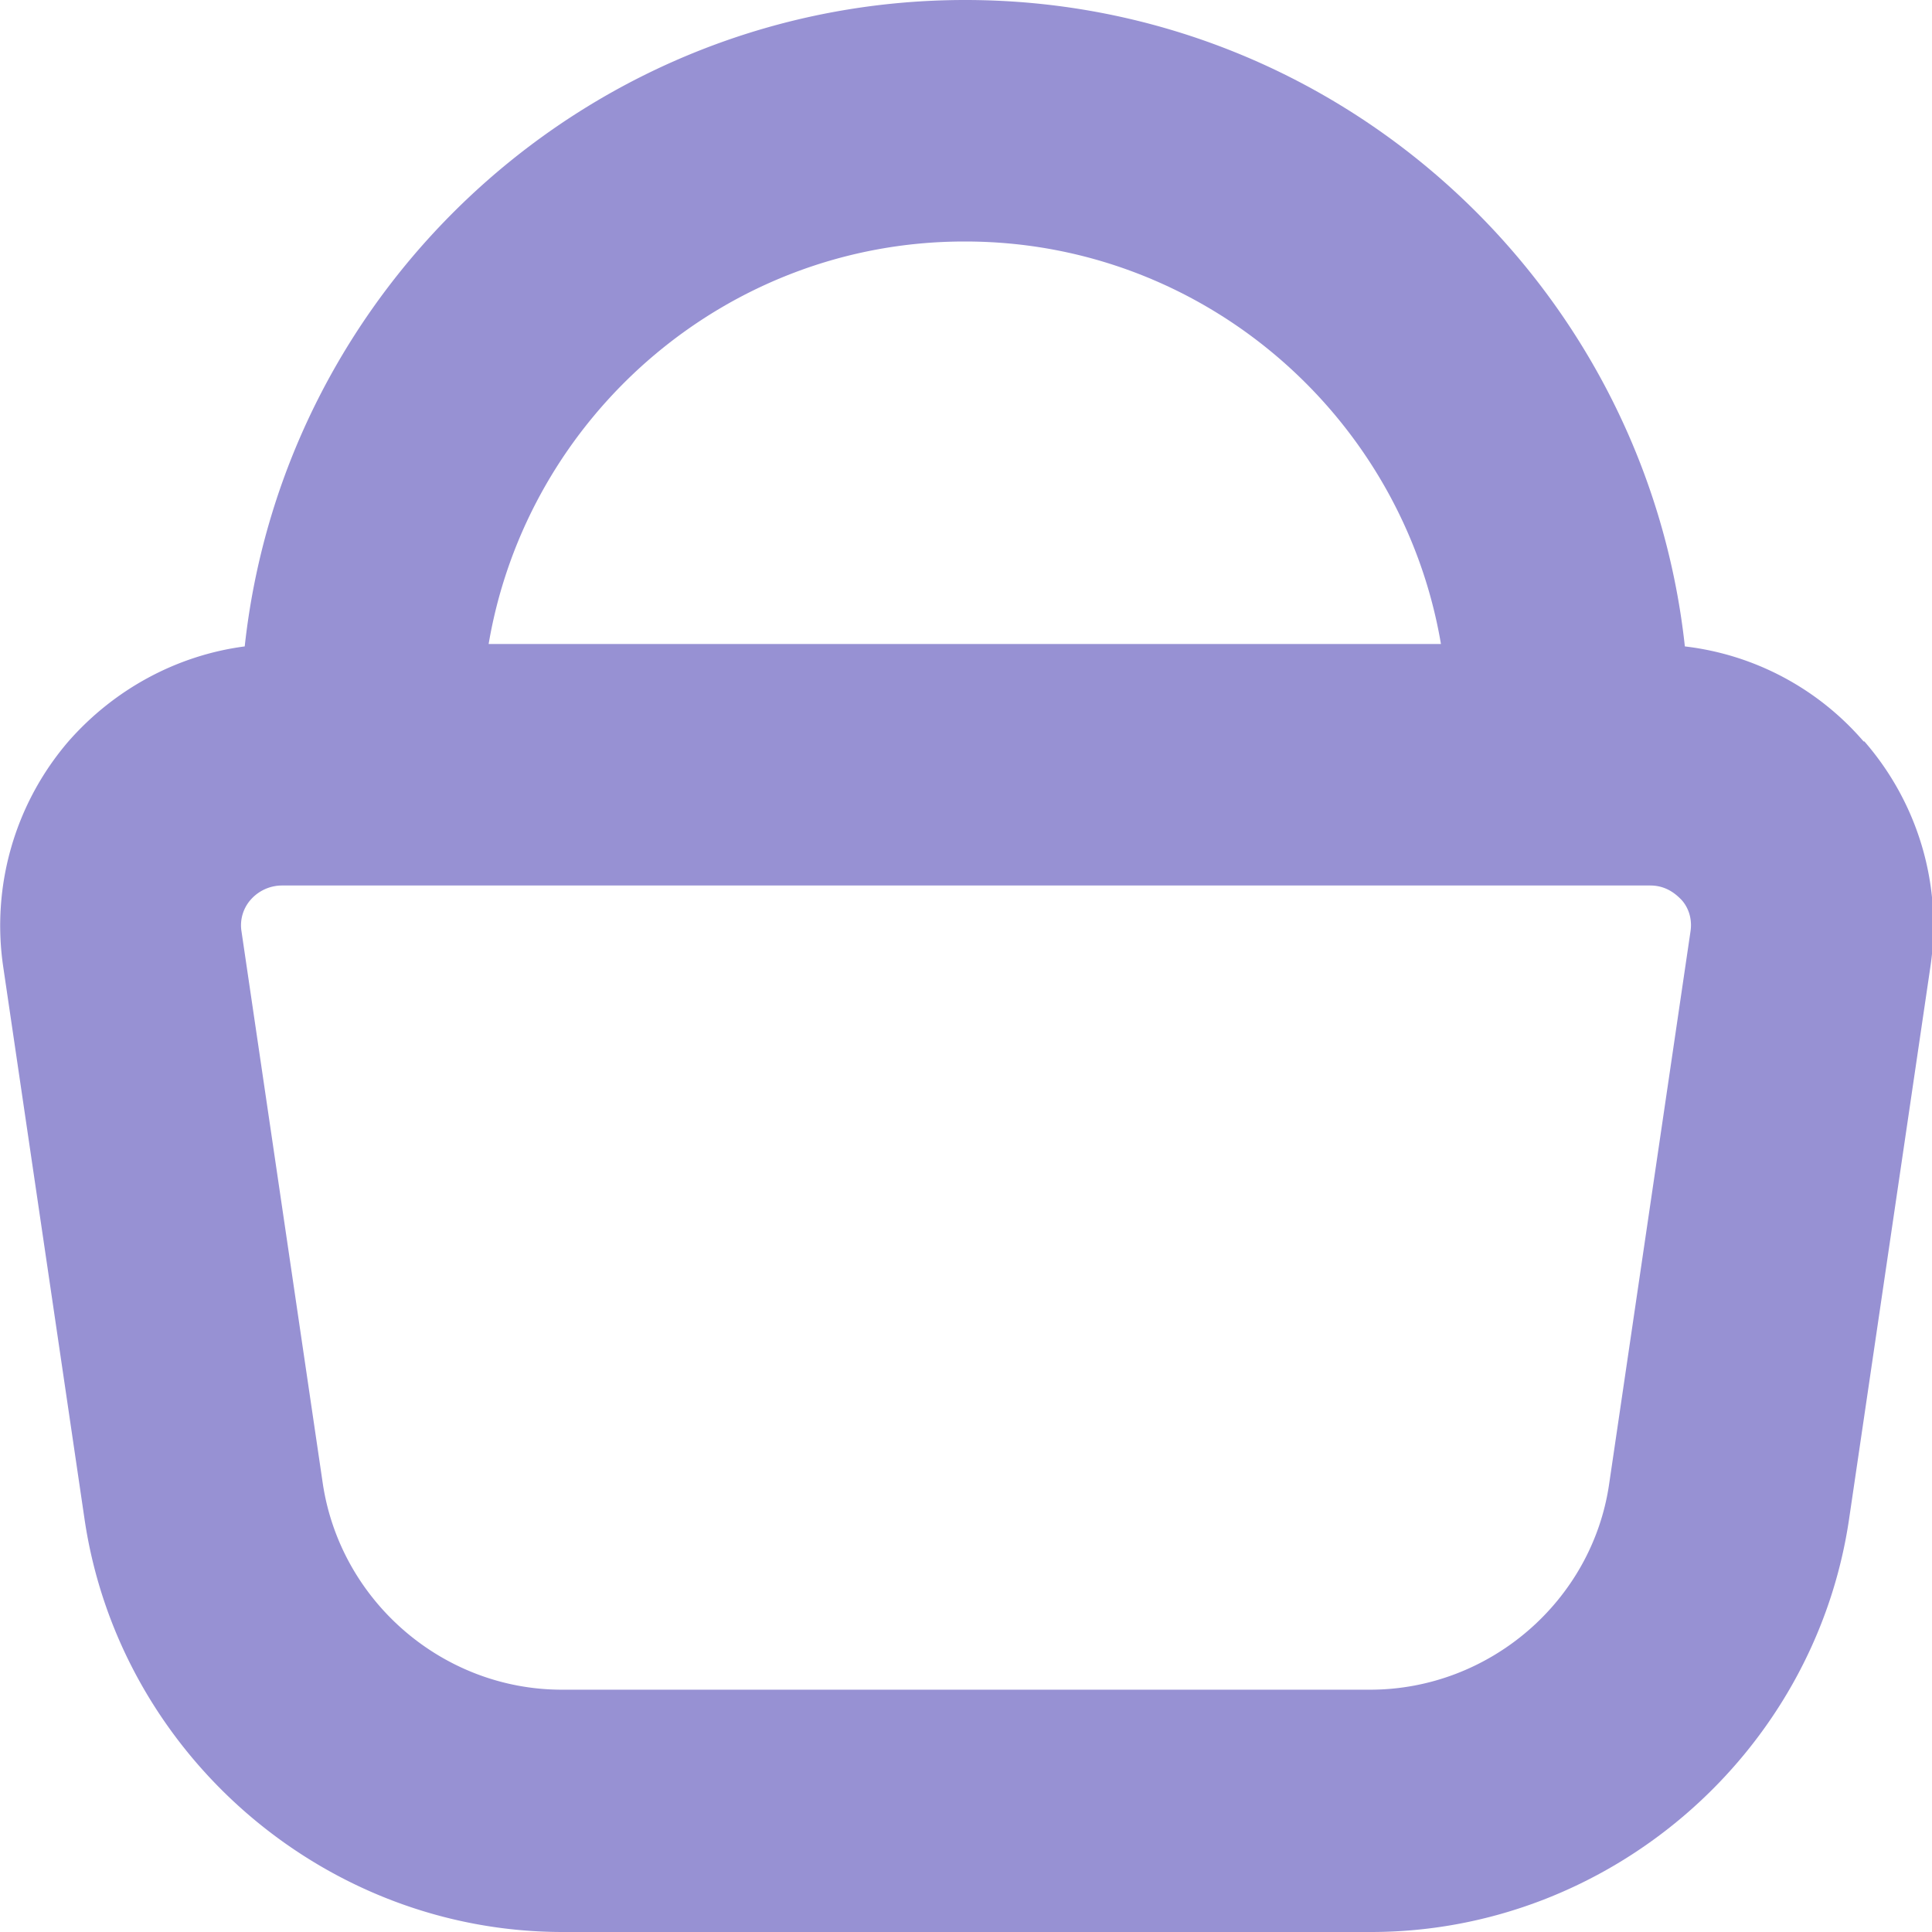
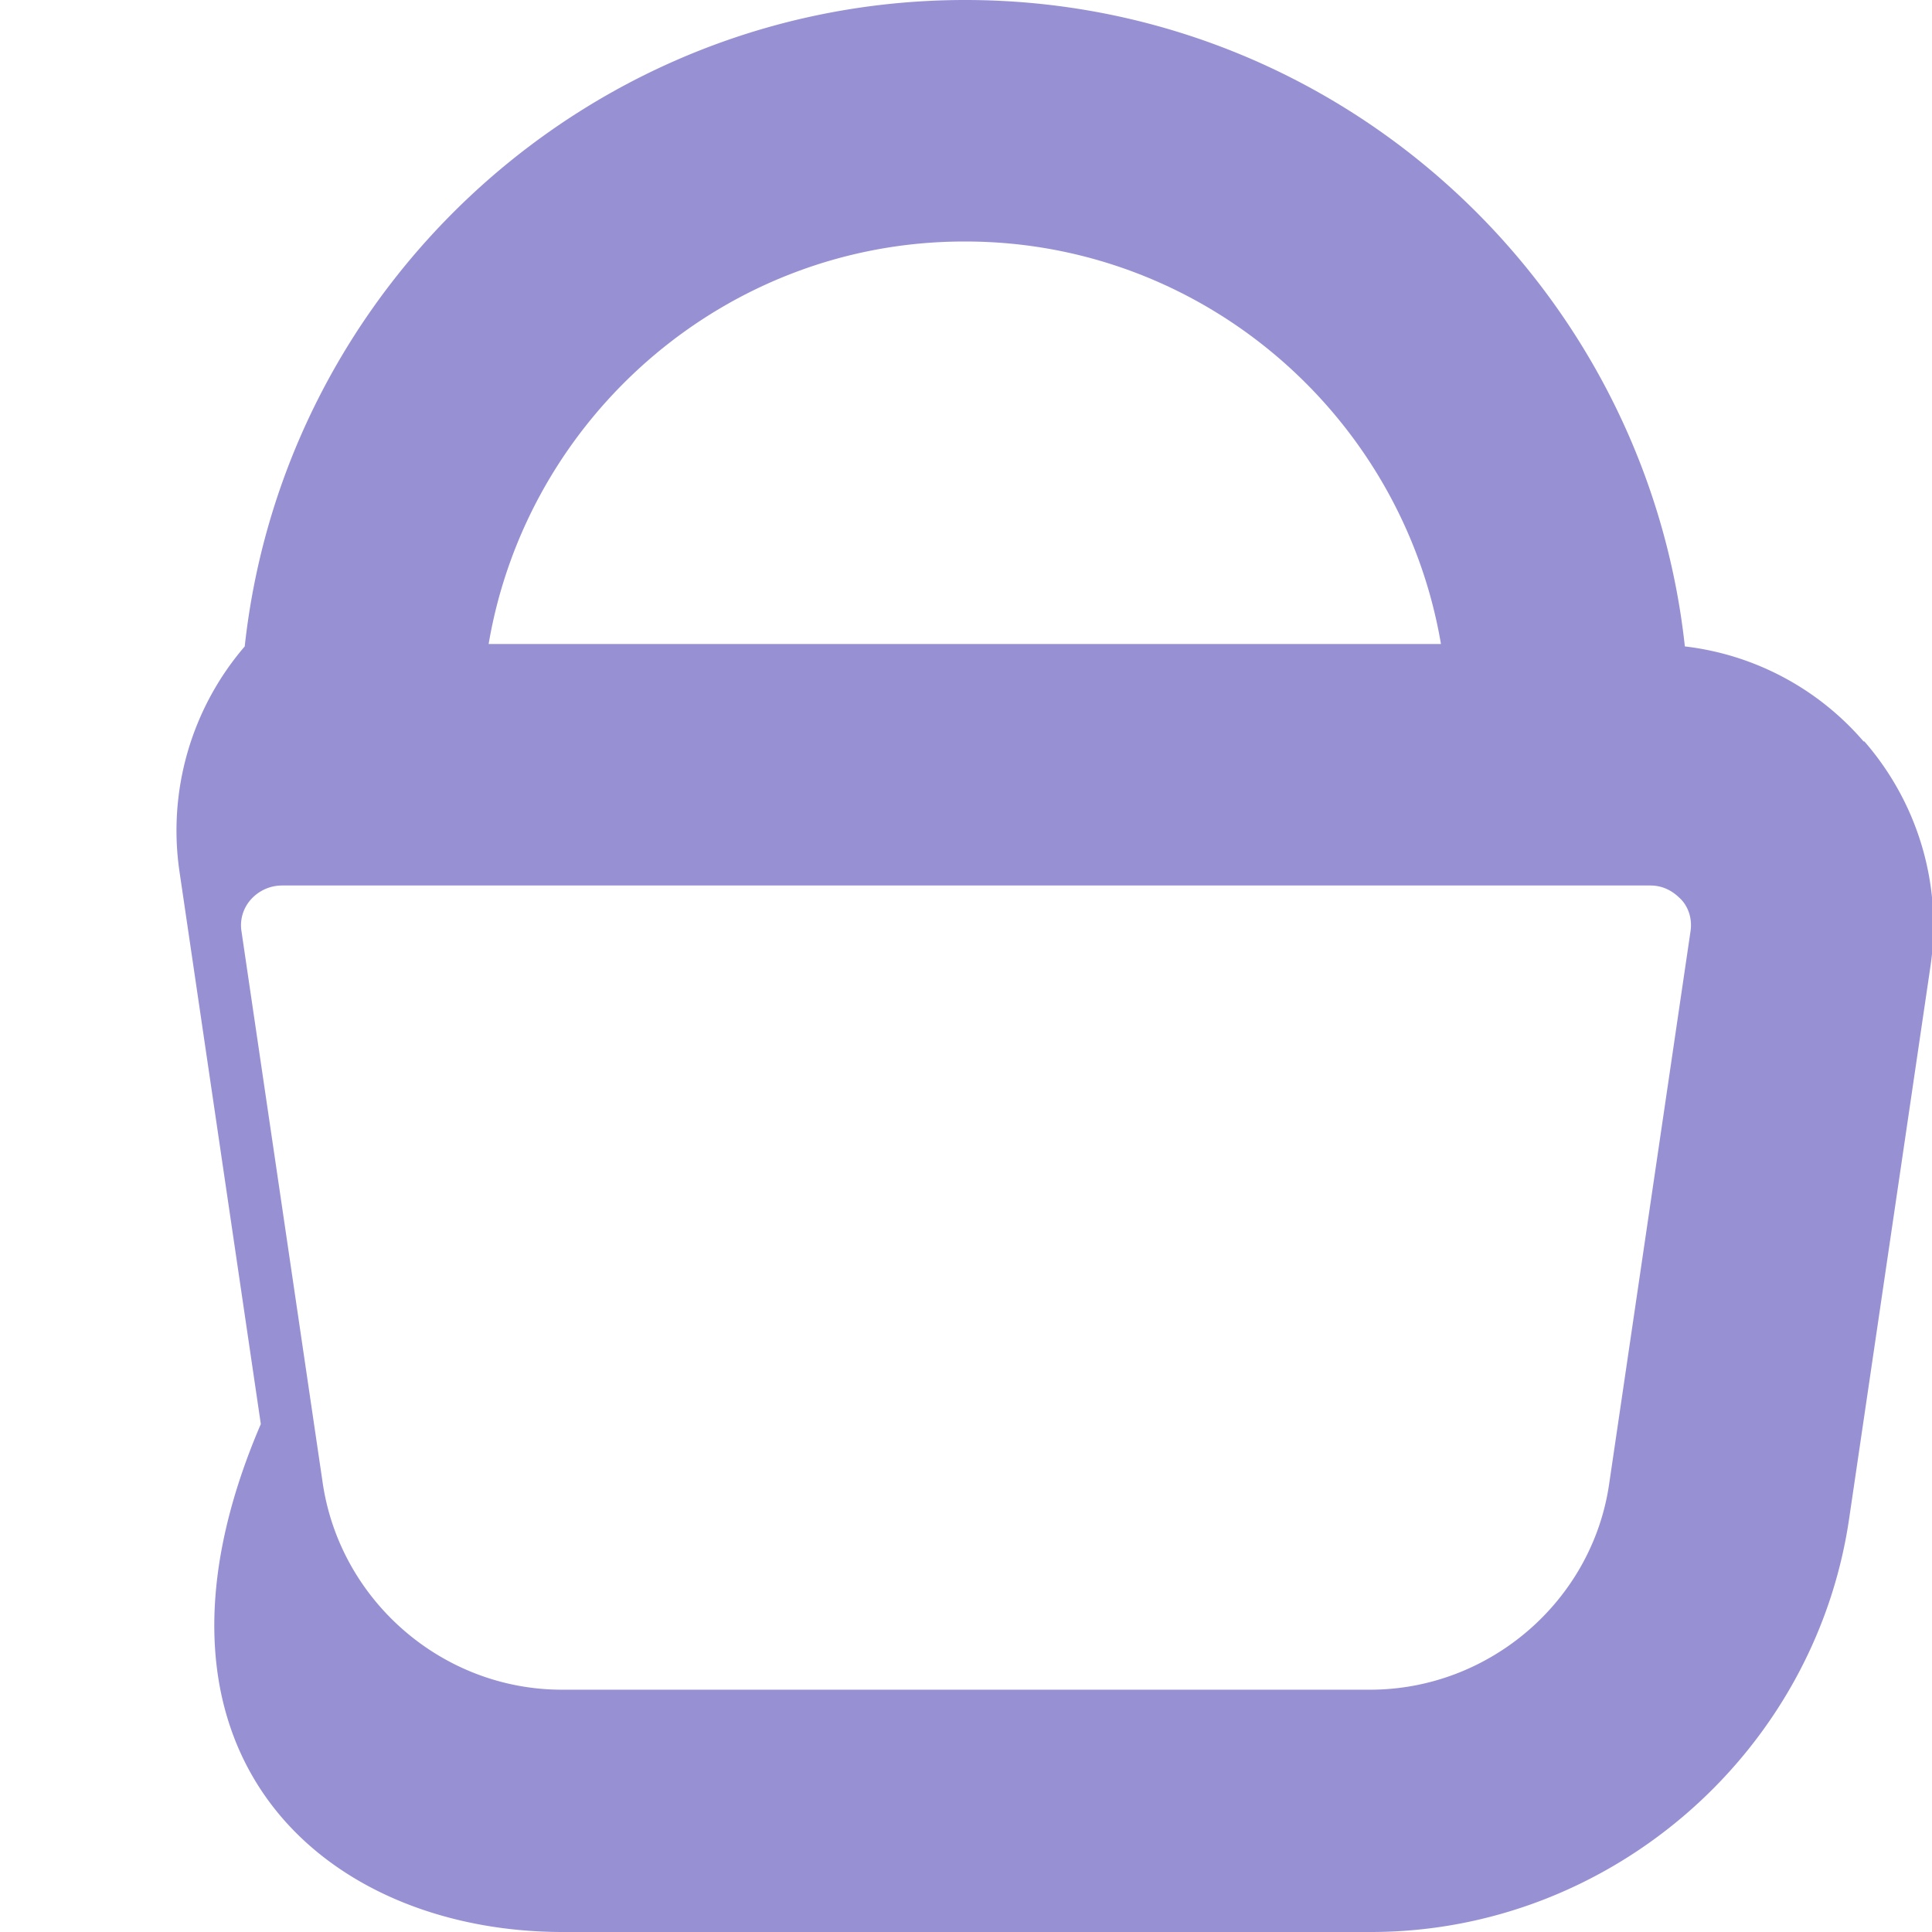
<svg xmlns="http://www.w3.org/2000/svg" width="512" height="512" x="0" y="0" viewBox="0 0 24 24" style="enable-background:new 0 0 512 512" xml:space="preserve" class="">
  <g>
-     <path d="M23.15 9.21a3.46 3.46 0 0 0-2.22-1.18C20.44 3.52 16.62 0 11.99 0S3.53 3.52 3.04 8.03c-.84.11-1.62.53-2.19 1.18a3.51 3.51 0 0 0-.81 2.8l1.01 6.86C1.48 21.79 4.03 24 6.99 24h10.04c2.96 0 5.51-2.21 5.94-5.13l1.01-6.86c.15-1.01-.15-2.03-.82-2.8ZM11.99 3c2.96 0 5.43 2.17 5.91 5H6.07c.48-2.83 2.95-5 5.91-5ZM21 11.57l-1.01 6.86c-.21 1.46-1.49 2.56-2.97 2.56H6.98c-1.48 0-2.75-1.1-2.97-2.56L3 11.57a.48.48 0 0 1 .12-.4.52.52 0 0 1 .38-.17h17c.2 0 .32.11.38.17.06.06.15.2.12.4Z" fill="#9791d3" opacity="1" data-original="#000000" />
+     <path d="M23.15 9.21a3.46 3.46 0 0 0-2.22-1.18C20.44 3.52 16.62 0 11.99 0S3.53 3.52 3.04 8.03a3.51 3.51 0 0 0-.81 2.8l1.01 6.86C1.48 21.79 4.03 24 6.99 24h10.04c2.96 0 5.51-2.21 5.94-5.13l1.01-6.86c.15-1.01-.15-2.03-.82-2.8ZM11.99 3c2.96 0 5.43 2.17 5.91 5H6.07c.48-2.83 2.95-5 5.91-5ZM21 11.57l-1.01 6.86c-.21 1.46-1.49 2.56-2.97 2.56H6.98c-1.48 0-2.75-1.1-2.97-2.56L3 11.57a.48.48 0 0 1 .12-.4.52.52 0 0 1 .38-.17h17c.2 0 .32.11.38.17.06.06.15.2.12.4Z" fill="#9791d3" opacity="1" data-original="#000000" />
  </g>
</svg>